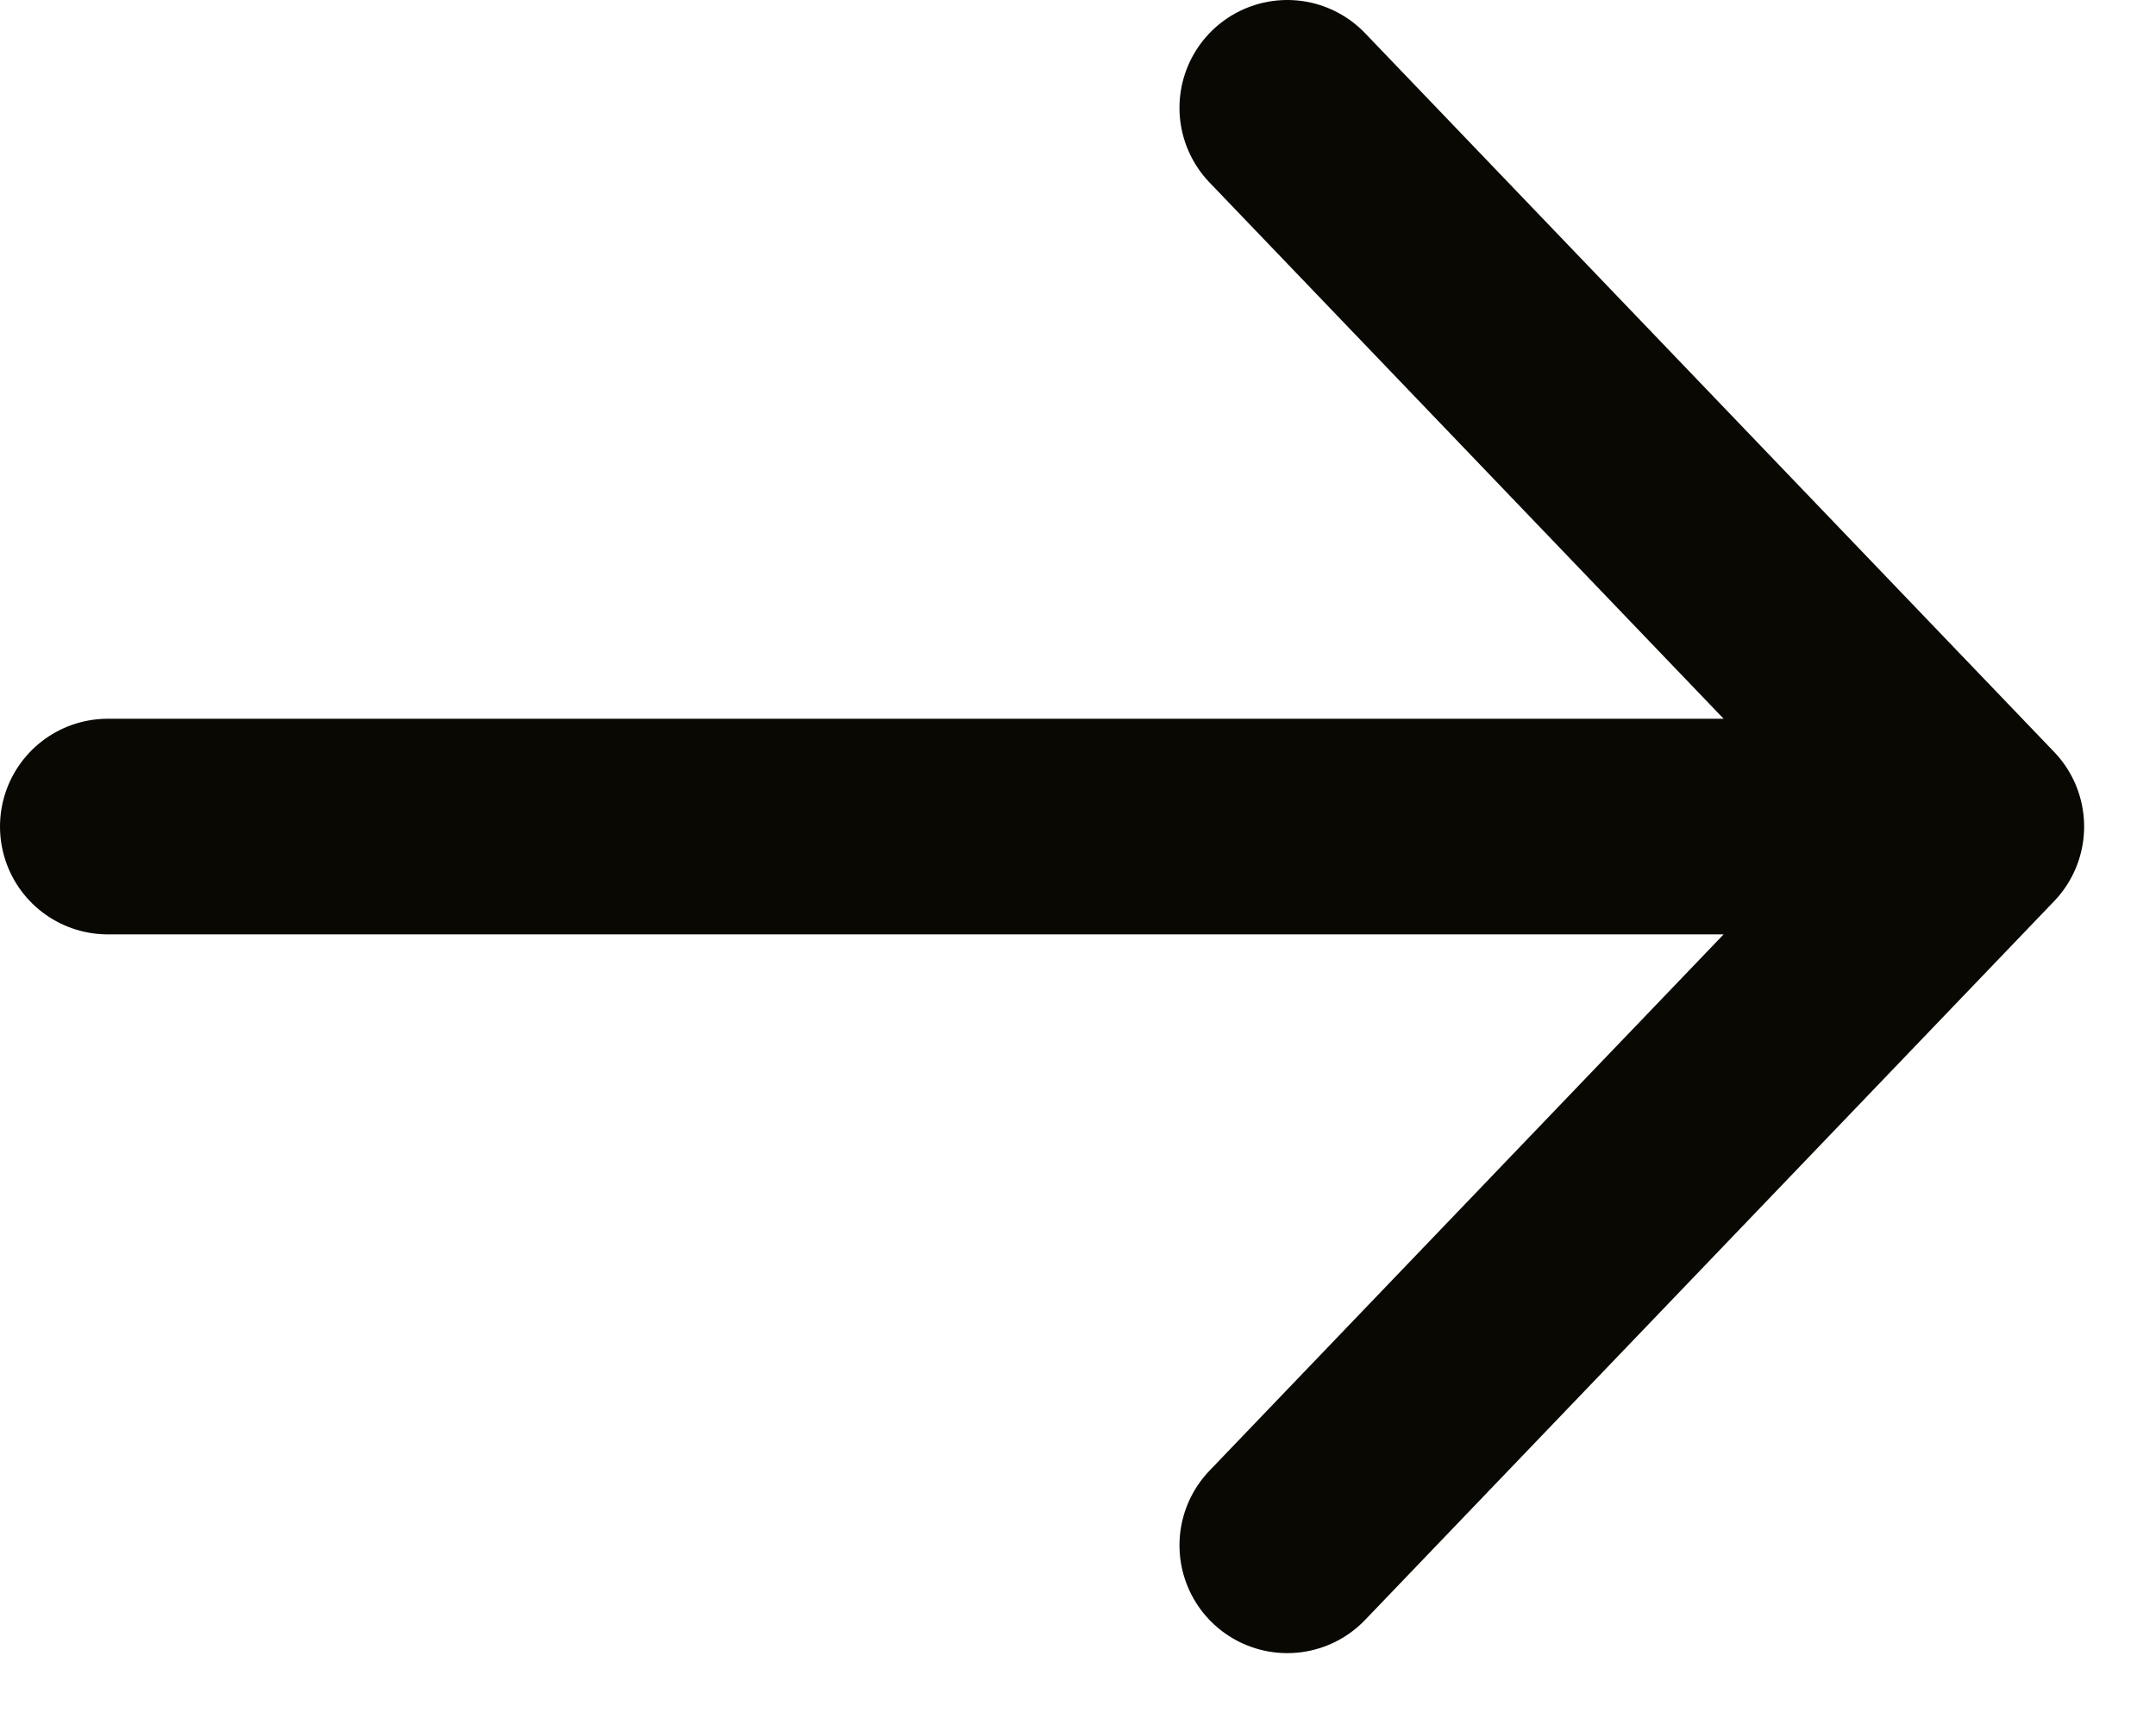
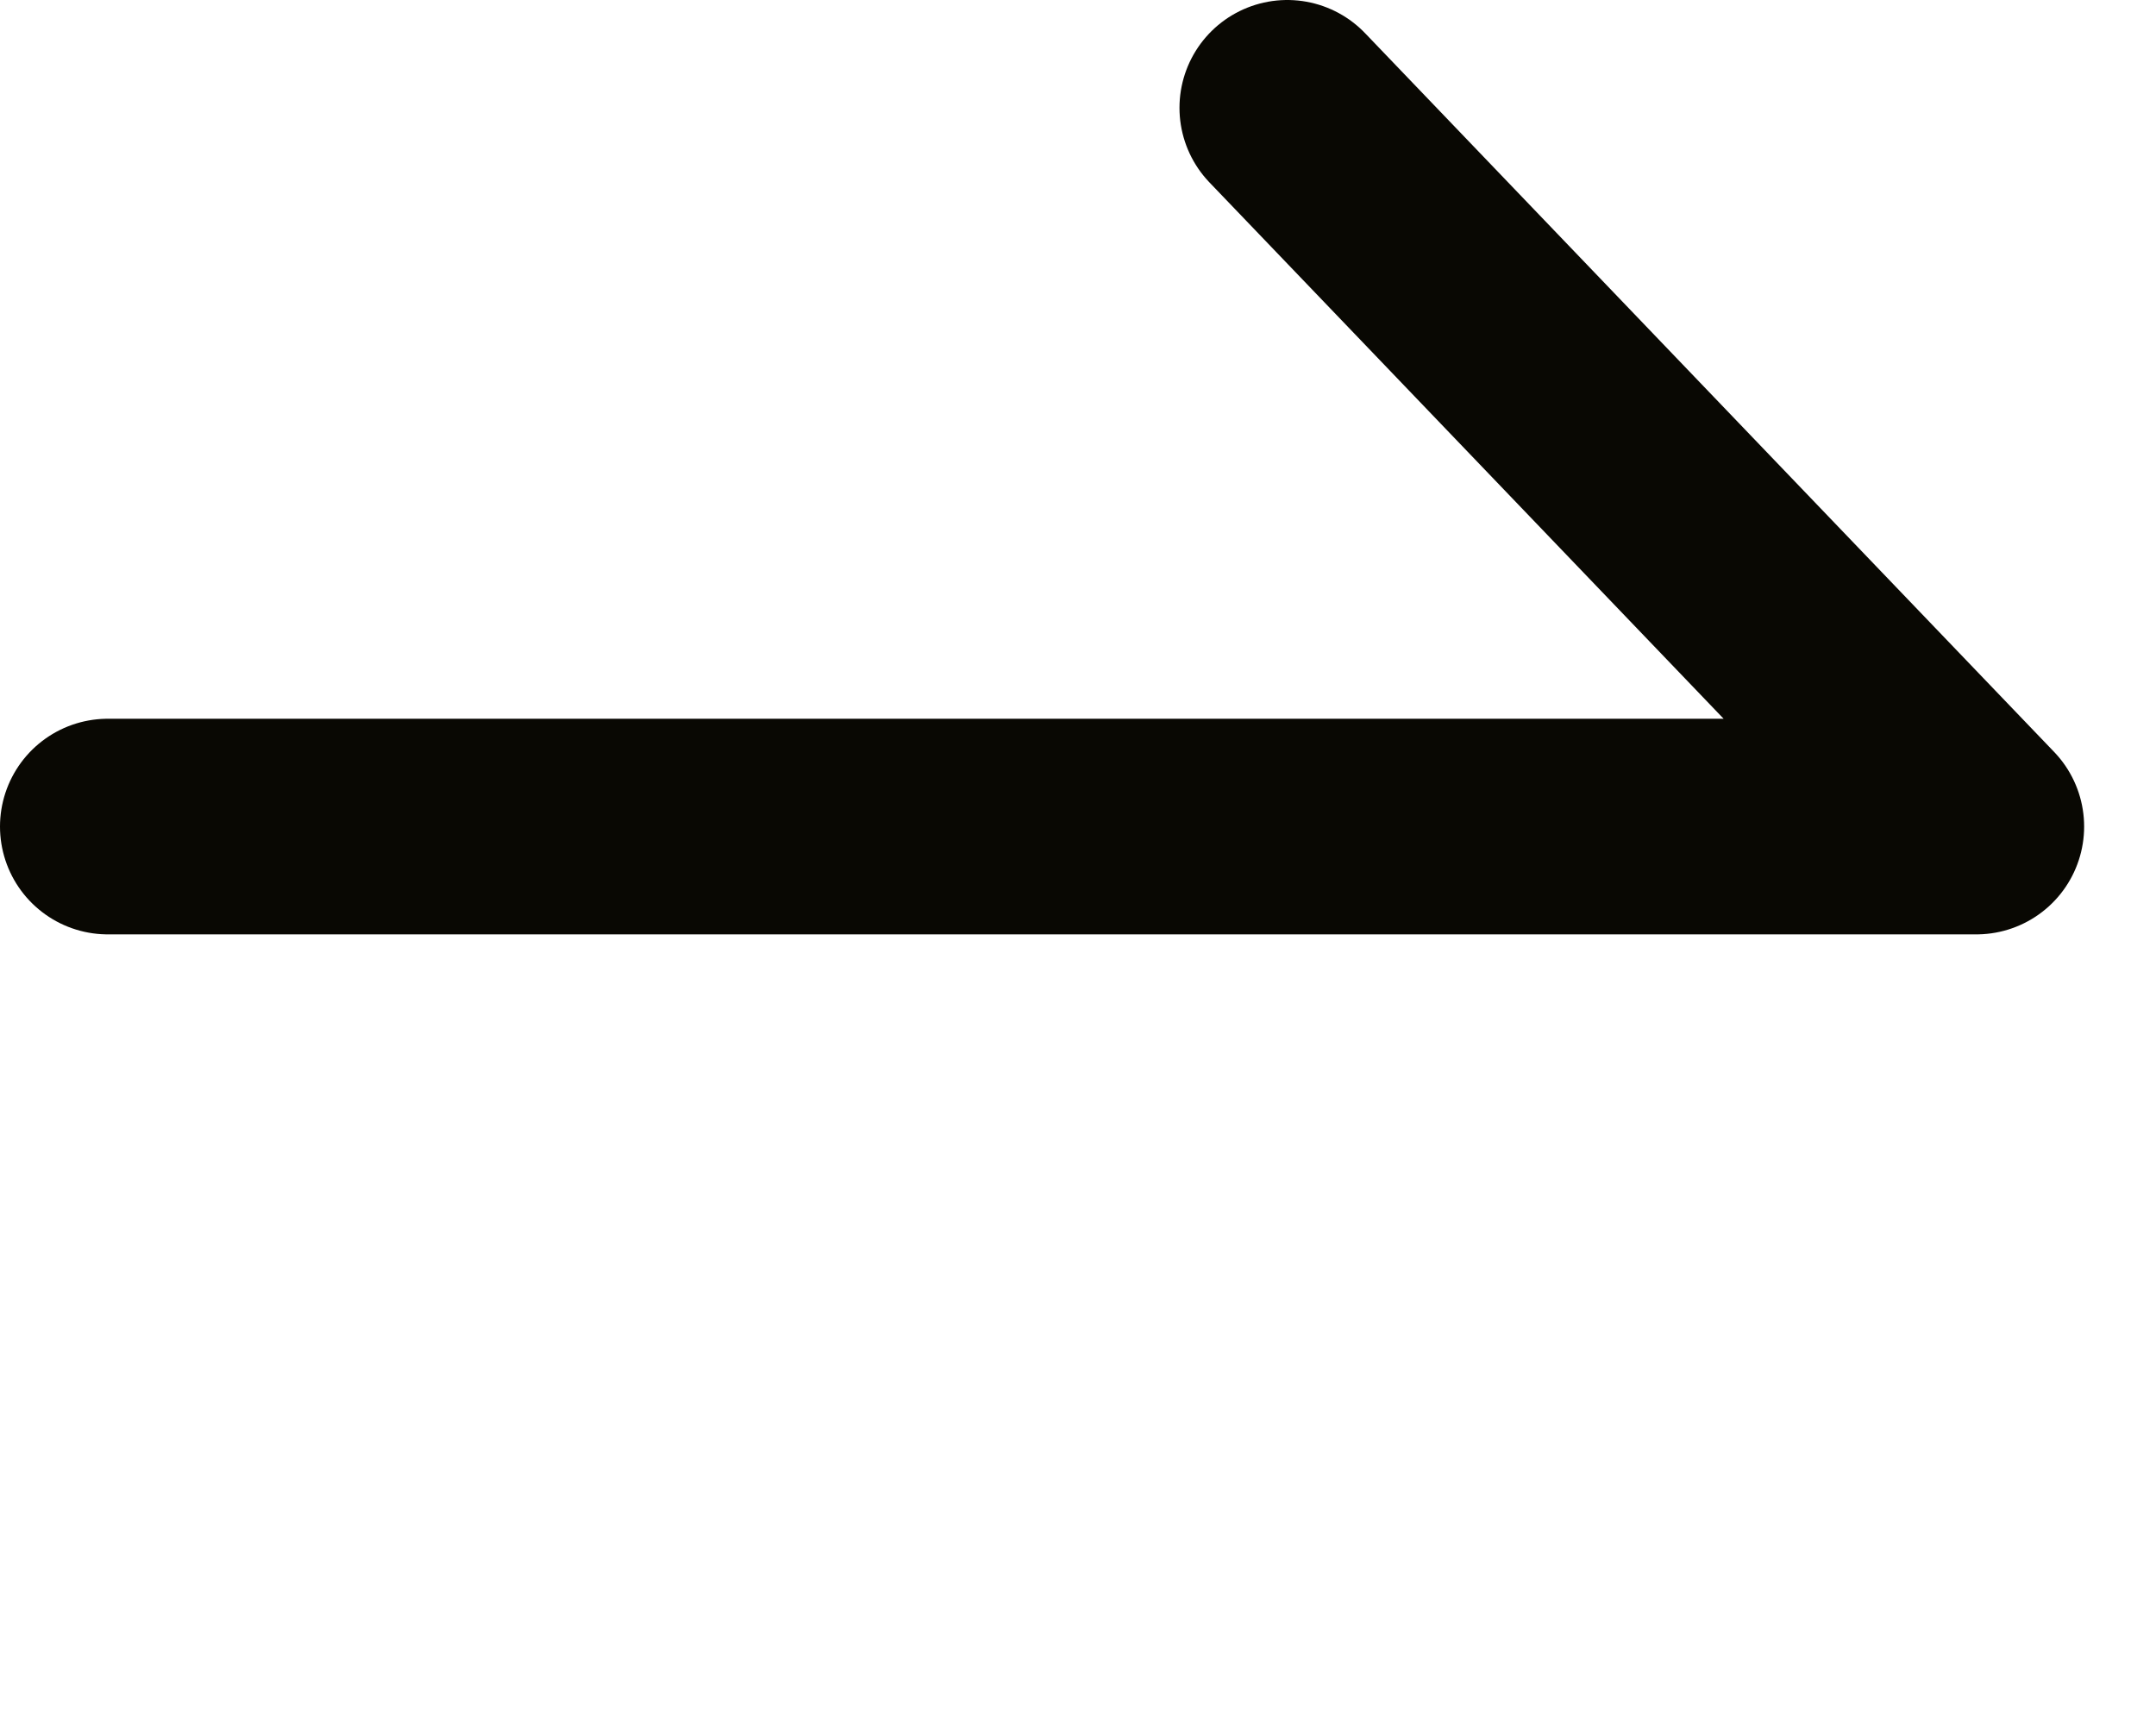
<svg xmlns="http://www.w3.org/2000/svg" width="15" height="12" viewBox="0 0 15 12" fill="none">
-   <path d="M0.75 5.75H13.75M13.75 5.75L8.956 0.75M13.75 5.75L8.956 10.75" stroke="#090803" stroke-width="1.5" stroke-linecap="round" stroke-linejoin="round" />
+   <path d="M0.75 5.75H13.75M13.75 5.75L8.956 0.75M13.75 5.75" stroke="#090803" stroke-width="1.5" stroke-linecap="round" stroke-linejoin="round" />
</svg>